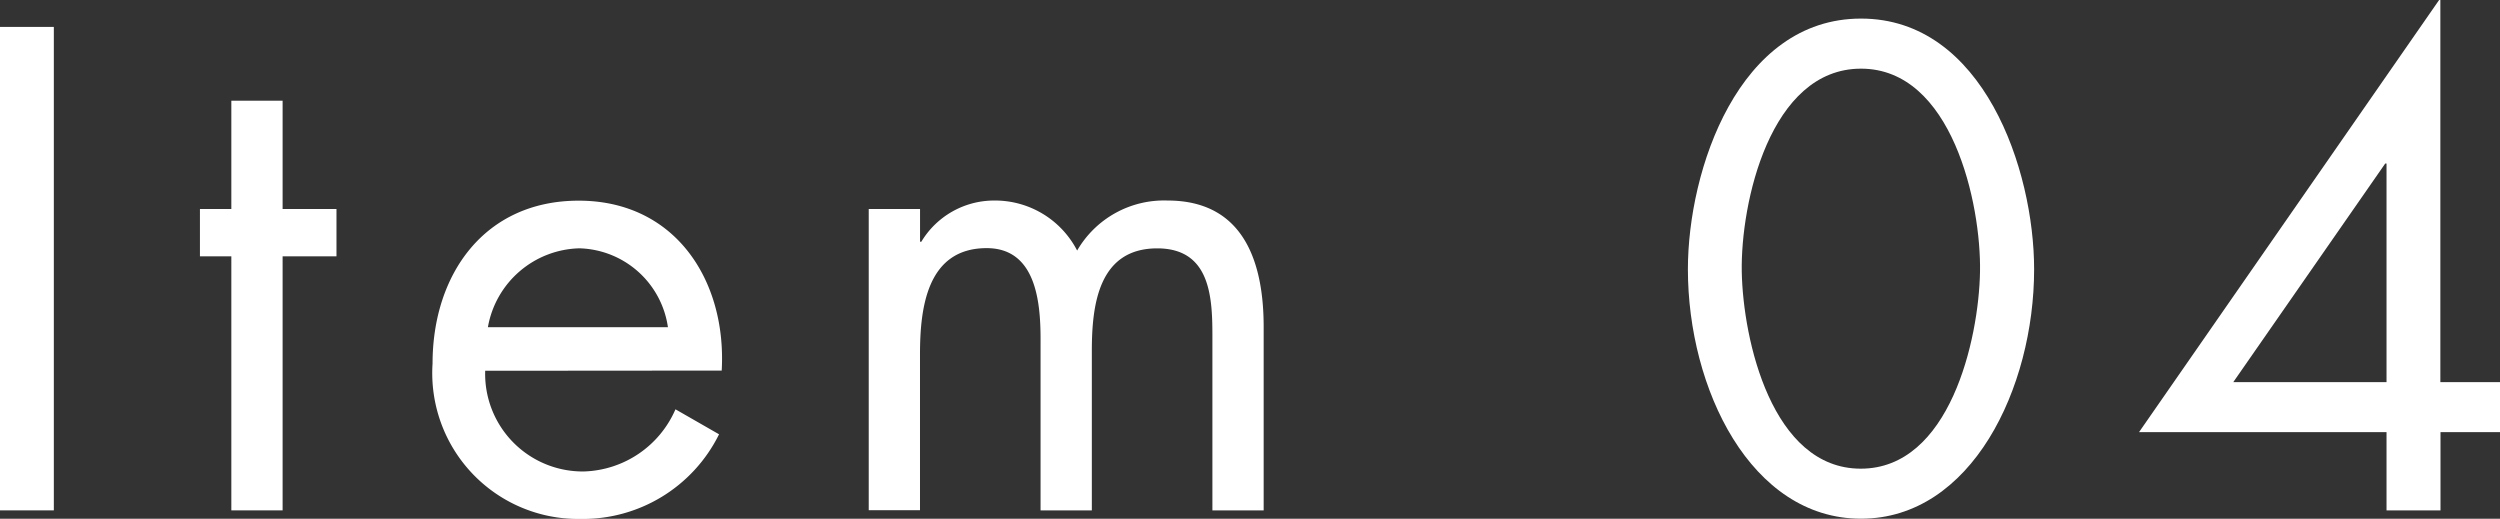
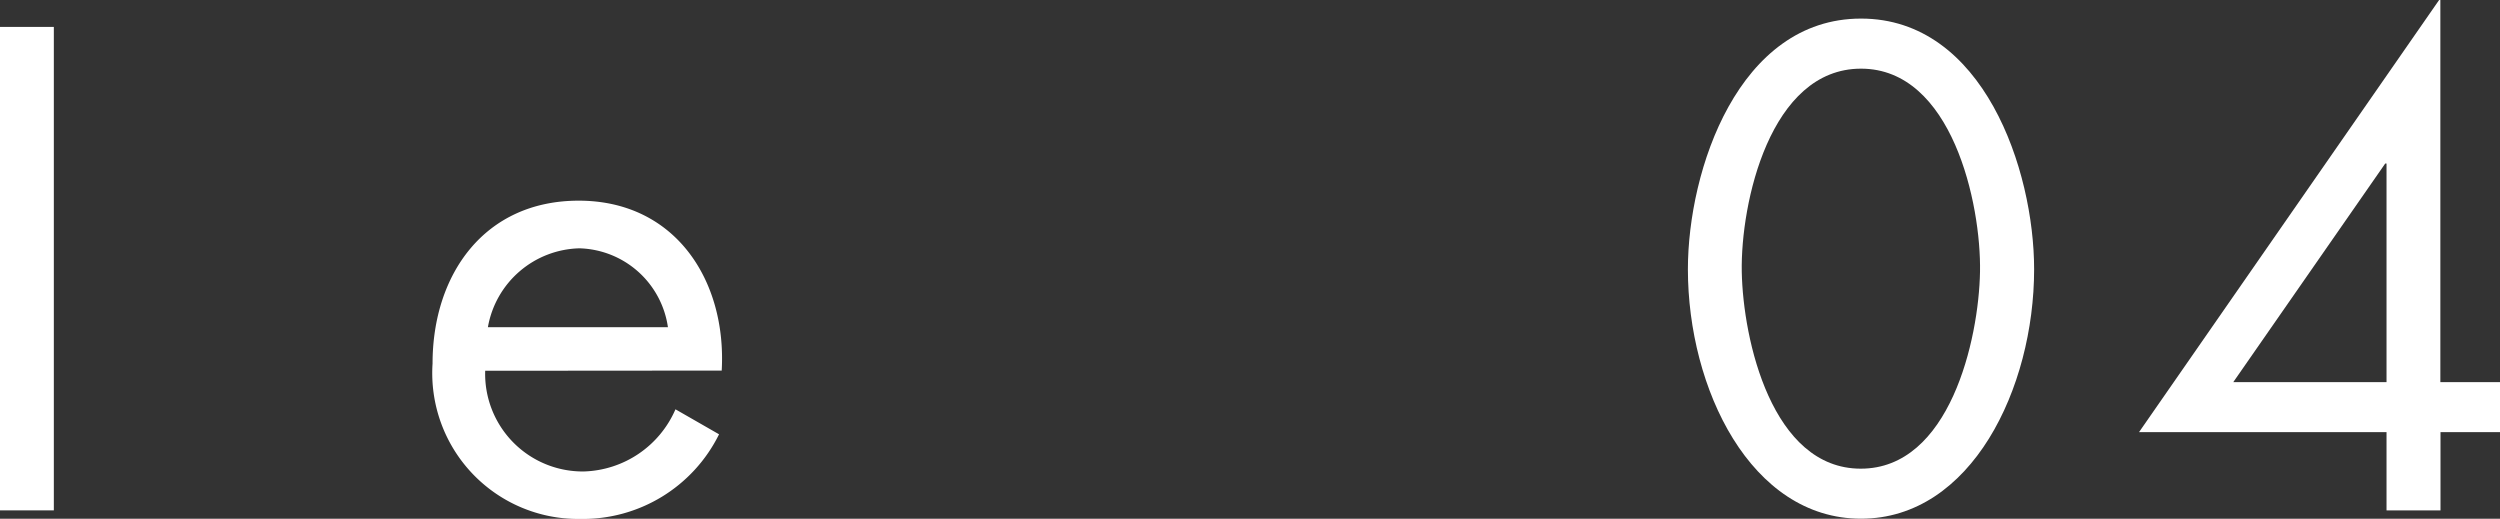
<svg xmlns="http://www.w3.org/2000/svg" width="54.617" height="11.332" viewBox="0 0 54.617 11.332">
  <rect x="0" y="0" width="54.617" height="11.332" fill="#333333" stroke="none" />
  <defs>
    <style>.cls-1{fill:#fff;}</style>
  </defs>
  <g id="レイヤー_1" data-name="レイヤー 1">
    <path class="cls-1" d="M1.176,11.15H0V.588H1.176Z" />
-     <path class="cls-1" d="M6.174,11.15H5.054V5.6H4.368V4.566h.686V2.2h1.12V4.566H7.351V5.6H6.174Z" />
    <path class="cls-1" d="M10.6,8.1a2.132,2.132,0,0,0,2.157,2.2,2.253,2.253,0,0,0,2-1.358l.952.546a3.32,3.32,0,0,1-3.039,1.849A3.186,3.186,0,0,1,9.45,7.942c0-1.947,1.133-3.558,3.193-3.558,2.115,0,3.235,1.751,3.124,3.712Zm3.992-.952a2.009,2.009,0,0,0-1.933-1.723,2.082,2.082,0,0,0-2,1.723Z" />
-     <path class="cls-1" d="M20.1,5.281h.028a1.856,1.856,0,0,1,1.583-.9,2.019,2.019,0,0,1,1.821,1.093,2.193,2.193,0,0,1,1.975-1.093c1.681,0,2.1,1.373,2.1,2.76V11.15h-1.12V7.326c0-.855-.056-1.9-1.205-1.9-1.288,0-1.429,1.246-1.429,2.241V11.15h-1.12V7.41c0-.812-.1-1.989-1.177-1.989-1.316,0-1.457,1.33-1.457,2.325v3.4h-1.12V4.566H20.1Z" />
    <path class="cls-1" d="M44.439,5.883c0,2.6-1.372,5.449-3.782,5.449s-3.782-2.844-3.782-5.449c0-2.171,1.107-5.477,3.782-5.477S44.439,3.712,44.439,5.883Zm-6.387.056c.028,1.485.658,4.3,2.6,4.3s2.578-2.815,2.605-4.3S42.646,1.5,40.657,1.5,38.024,4.44,38.052,5.939Z" />
    <path class="cls-1" d="M54.617,8.348V9.441h-1.3V11.15H52.138V9.441H46.731L53.287,0h.027V8.348ZM52.138,3.572H52.11L48.79,8.348h3.348Z" />
  </g>
</svg>